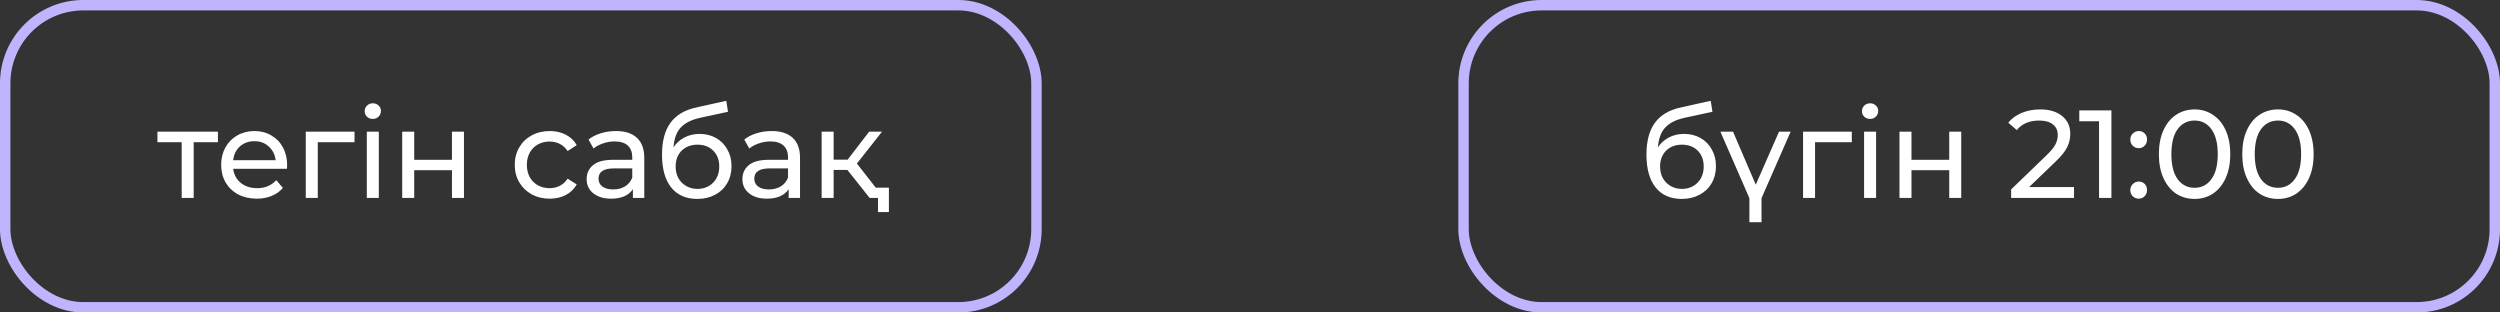
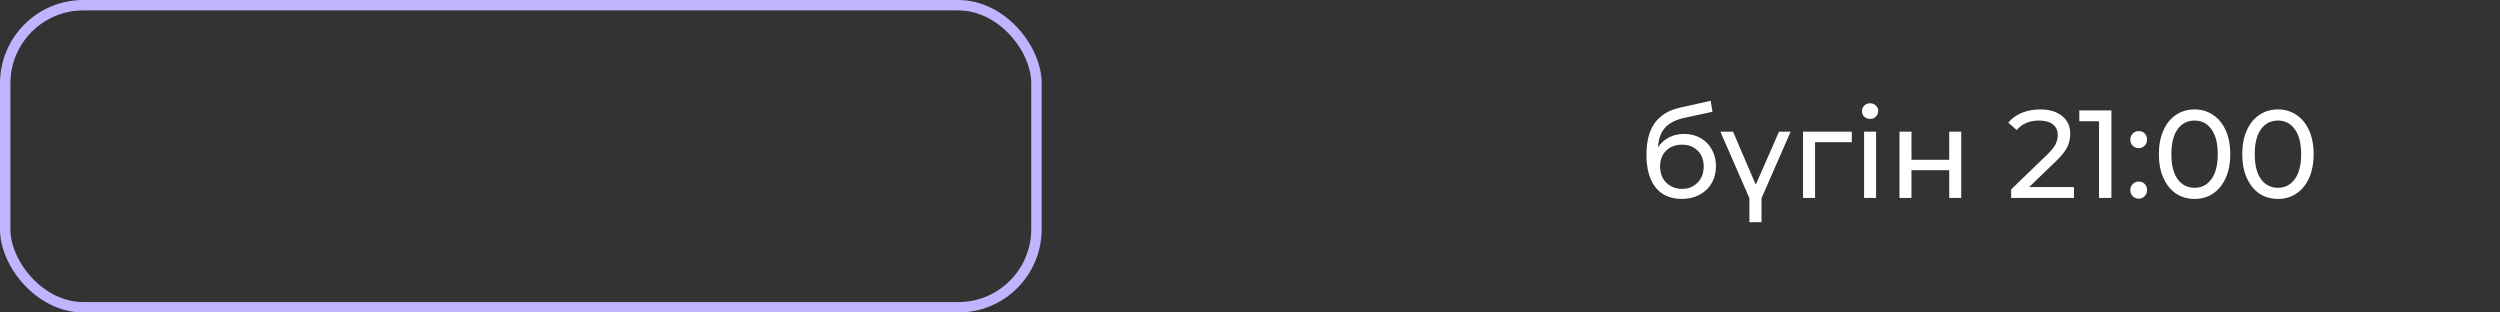
<svg xmlns="http://www.w3.org/2000/svg" width="240" height="30" viewBox="0 0 240 30" fill="none">
  <rect x="0" y="0" width="240" height="30" fill="#333333" stroke="none" />
  <rect x="0.5" y="0.5" width="99" height="29" rx="7.5" stroke="#BFB5FF" />
-   <rect x="140.5" y="0.5" width="99" height="29" rx="7.5" stroke="#BFB5FF" />
-   <path d="M20.922 13.648H18.594V19H17.442V13.648H15.114V12.64H20.922V13.648ZM27.567 15.856C27.567 15.944 27.559 16.06 27.543 16.204H22.383C22.455 16.764 22.699 17.216 23.115 17.56C23.539 17.896 24.063 18.064 24.687 18.064C25.447 18.064 26.059 17.808 26.523 17.296L27.159 18.04C26.871 18.376 26.511 18.632 26.079 18.808C25.655 18.984 25.179 19.072 24.651 19.072C23.979 19.072 23.383 18.936 22.863 18.664C22.343 18.384 21.939 17.996 21.651 17.5C21.371 17.004 21.231 16.444 21.231 15.82C21.231 15.204 21.367 14.648 21.639 14.152C21.919 13.656 22.299 13.272 22.779 13C23.267 12.72 23.815 12.58 24.423 12.58C25.031 12.58 25.571 12.72 26.043 13C26.523 13.272 26.895 13.656 27.159 14.152C27.431 14.648 27.567 15.216 27.567 15.856ZM24.423 13.552C23.871 13.552 23.407 13.72 23.031 14.056C22.663 14.392 22.447 14.832 22.383 15.376H26.463C26.399 14.84 26.179 14.404 25.803 14.068C25.435 13.724 24.975 13.552 24.423 13.552ZM34.034 13.648H30.506V19H29.354V12.64H34.034V13.648ZM35.214 12.64H36.366V19H35.214V12.64ZM35.79 11.416C35.566 11.416 35.378 11.344 35.226 11.2C35.082 11.056 35.01 10.88 35.01 10.672C35.01 10.464 35.082 10.288 35.226 10.144C35.378 9.992 35.566 9.916 35.79 9.916C36.014 9.916 36.198 9.988 36.342 10.132C36.494 10.268 36.57 10.44 36.57 10.648C36.57 10.864 36.494 11.048 36.342 11.2C36.198 11.344 36.014 11.416 35.79 11.416ZM38.612 12.64H39.764V15.34H43.388V12.64H44.54V19H43.388V16.336H39.764V19H38.612V12.64ZM52.775 19.072C52.127 19.072 51.547 18.932 51.035 18.652C50.531 18.372 50.135 17.988 49.847 17.5C49.559 17.004 49.415 16.444 49.415 15.82C49.415 15.196 49.559 14.64 49.847 14.152C50.135 13.656 50.531 13.272 51.035 13C51.547 12.72 52.127 12.58 52.775 12.58C53.351 12.58 53.863 12.696 54.311 12.928C54.767 13.16 55.119 13.496 55.367 13.936L54.491 14.5C54.291 14.196 54.043 13.968 53.747 13.816C53.451 13.664 53.123 13.588 52.763 13.588C52.347 13.588 51.971 13.68 51.635 13.864C51.307 14.048 51.047 14.312 50.855 14.656C50.671 14.992 50.579 15.38 50.579 15.82C50.579 16.268 50.671 16.664 50.855 17.008C51.047 17.344 51.307 17.604 51.635 17.788C51.971 17.972 52.347 18.064 52.763 18.064C53.123 18.064 53.451 17.988 53.747 17.836C54.043 17.684 54.291 17.456 54.491 17.152L55.367 17.704C55.119 18.144 54.767 18.484 54.311 18.724C53.863 18.956 53.351 19.072 52.775 19.072ZM59.126 12.58C60.006 12.58 60.678 12.796 61.142 13.228C61.614 13.66 61.85 14.304 61.85 15.16V19H60.758V18.16C60.566 18.456 60.29 18.684 59.93 18.844C59.578 18.996 59.158 19.072 58.67 19.072C57.958 19.072 57.386 18.9 56.954 18.556C56.53 18.212 56.318 17.76 56.318 17.2C56.318 16.64 56.522 16.192 56.93 15.856C57.338 15.512 57.986 15.34 58.874 15.34H60.698V15.112C60.698 14.616 60.554 14.236 60.266 13.972C59.978 13.708 59.554 13.576 58.994 13.576C58.618 13.576 58.25 13.64 57.89 13.768C57.53 13.888 57.226 14.052 56.978 14.26L56.498 13.396C56.826 13.132 57.218 12.932 57.674 12.796C58.13 12.652 58.614 12.58 59.126 12.58ZM58.862 18.184C59.302 18.184 59.682 18.088 60.002 17.896C60.322 17.696 60.554 17.416 60.698 17.056V16.168H58.922C57.946 16.168 57.458 16.496 57.458 17.152C57.458 17.472 57.582 17.724 57.83 17.908C58.078 18.092 58.422 18.184 58.862 18.184ZM67.165 12.856C67.757 12.856 68.285 12.988 68.749 13.252C69.213 13.516 69.573 13.884 69.829 14.356C70.093 14.82 70.225 15.352 70.225 15.952C70.225 16.568 70.085 17.116 69.805 17.596C69.533 18.068 69.145 18.436 68.641 18.7C68.145 18.964 67.577 19.096 66.937 19.096C65.857 19.096 65.021 18.728 64.429 17.992C63.845 17.248 63.553 16.204 63.553 14.86C63.553 13.556 63.821 12.536 64.357 11.8C64.893 11.056 65.713 10.564 66.817 10.324L69.721 9.676L69.889 10.732L67.213 11.308C66.381 11.492 65.761 11.804 65.353 12.244C64.945 12.684 64.713 13.316 64.657 14.14C64.929 13.732 65.281 13.416 65.713 13.192C66.145 12.968 66.629 12.856 67.165 12.856ZM66.961 18.136C67.369 18.136 67.729 18.044 68.041 17.86C68.361 17.676 68.609 17.424 68.785 17.104C68.961 16.776 69.049 16.404 69.049 15.988C69.049 15.356 68.857 14.848 68.473 14.464C68.089 14.08 67.585 13.888 66.961 13.888C66.337 13.888 65.829 14.08 65.437 14.464C65.053 14.848 64.861 15.356 64.861 15.988C64.861 16.404 64.949 16.776 65.125 17.104C65.309 17.424 65.561 17.676 65.881 17.86C66.201 18.044 66.561 18.136 66.961 18.136ZM74.079 12.58C74.959 12.58 75.631 12.796 76.095 13.228C76.567 13.66 76.803 14.304 76.803 15.16V19H75.711V18.16C75.519 18.456 75.243 18.684 74.883 18.844C74.531 18.996 74.111 19.072 73.623 19.072C72.911 19.072 72.339 18.9 71.907 18.556C71.483 18.212 71.271 17.76 71.271 17.2C71.271 16.64 71.475 16.192 71.883 15.856C72.291 15.512 72.939 15.34 73.827 15.34H75.651V15.112C75.651 14.616 75.507 14.236 75.219 13.972C74.931 13.708 74.507 13.576 73.947 13.576C73.571 13.576 73.203 13.64 72.843 13.768C72.483 13.888 72.179 14.052 71.931 14.26L71.451 13.396C71.779 13.132 72.171 12.932 72.627 12.796C73.083 12.652 73.567 12.58 74.079 12.58ZM73.815 18.184C74.255 18.184 74.635 18.088 74.955 17.896C75.275 17.696 75.507 17.416 75.651 17.056V16.168H73.875C72.899 16.168 72.411 16.496 72.411 17.152C72.411 17.472 72.535 17.724 72.783 17.908C73.031 18.092 73.375 18.184 73.815 18.184ZM81.35 16.312H80.03V19H78.878V12.64H80.03V15.328H81.374L83.438 12.64H84.674L82.262 15.7L84.842 19H83.486L81.35 16.312ZM85.334 18.016V20.356H84.29V19H83.486V18.016H85.334Z" fill="white" />
  <path d="M161.672 12.856C162.264 12.856 162.792 12.988 163.256 13.252C163.72 13.516 164.08 13.884 164.336 14.356C164.6 14.82 164.732 15.352 164.732 15.952C164.732 16.568 164.592 17.116 164.312 17.596C164.04 18.068 163.652 18.436 163.148 18.7C162.652 18.964 162.084 19.096 161.444 19.096C160.364 19.096 159.528 18.728 158.936 17.992C158.352 17.248 158.06 16.204 158.06 14.86C158.06 13.556 158.328 12.536 158.864 11.8C159.4 11.056 160.22 10.564 161.324 10.324L164.228 9.676L164.396 10.732L161.72 11.308C160.888 11.492 160.268 11.804 159.86 12.244C159.452 12.684 159.22 13.316 159.164 14.14C159.436 13.732 159.788 13.416 160.22 13.192C160.652 12.968 161.136 12.856 161.672 12.856ZM161.468 18.136C161.876 18.136 162.236 18.044 162.548 17.86C162.868 17.676 163.116 17.424 163.292 17.104C163.468 16.776 163.556 16.404 163.556 15.988C163.556 15.356 163.364 14.848 162.98 14.464C162.596 14.08 162.092 13.888 161.468 13.888C160.844 13.888 160.336 14.08 159.944 14.464C159.56 14.848 159.368 15.356 159.368 15.988C159.368 16.404 159.456 16.776 159.632 17.104C159.816 17.424 160.068 17.676 160.388 17.86C160.708 18.044 161.068 18.136 161.468 18.136ZM169.106 19.024V21.328H167.942V19.024L165.158 12.64H166.37L168.554 17.728L170.786 12.64H171.902L169.106 19.024ZM177.773 13.648H174.245V19H173.093V12.64H177.773V13.648ZM178.952 12.64H180.104V19H178.952V12.64ZM179.528 11.416C179.304 11.416 179.116 11.344 178.964 11.2C178.82 11.056 178.748 10.88 178.748 10.672C178.748 10.464 178.82 10.288 178.964 10.144C179.116 9.992 179.304 9.916 179.528 9.916C179.752 9.916 179.936 9.988 180.08 10.132C180.232 10.268 180.308 10.44 180.308 10.648C180.308 10.864 180.232 11.048 180.08 11.2C179.936 11.344 179.752 11.416 179.528 11.416ZM182.35 12.64H183.502V15.34H187.126V12.64H188.278V19H187.126V16.336H183.502V19H182.35V12.64ZM199.105 17.956V19H193.069V18.184L196.489 14.884C196.905 14.484 197.185 14.14 197.329 13.852C197.473 13.556 197.545 13.26 197.545 12.964C197.545 12.524 197.389 12.184 197.077 11.944C196.773 11.696 196.333 11.572 195.757 11.572C194.829 11.572 194.113 11.876 193.609 12.484L192.793 11.776C193.121 11.376 193.549 11.064 194.077 10.84C194.613 10.616 195.209 10.504 195.865 10.504C196.745 10.504 197.445 10.716 197.965 11.14C198.485 11.556 198.745 12.124 198.745 12.844C198.745 13.292 198.649 13.716 198.457 14.116C198.265 14.516 197.901 14.972 197.365 15.484L194.797 17.956H199.105ZM202.696 10.6V19H201.508V11.644H199.612V10.6H202.696ZM205.325 14.224C205.101 14.224 204.909 14.148 204.749 13.996C204.589 13.836 204.509 13.636 204.509 13.396C204.509 13.164 204.589 12.972 204.749 12.82C204.909 12.66 205.101 12.58 205.325 12.58C205.549 12.58 205.737 12.656 205.889 12.808C206.041 12.96 206.117 13.156 206.117 13.396C206.117 13.636 206.037 13.836 205.877 13.996C205.725 14.148 205.541 14.224 205.325 14.224ZM205.325 19.072C205.101 19.072 204.909 18.996 204.749 18.844C204.589 18.684 204.509 18.484 204.509 18.244C204.509 18.012 204.589 17.82 204.749 17.668C204.909 17.508 205.101 17.428 205.325 17.428C205.549 17.428 205.737 17.504 205.889 17.656C206.041 17.808 206.117 18.004 206.117 18.244C206.117 18.484 206.037 18.684 205.877 18.844C205.725 18.996 205.541 19.072 205.325 19.072ZM210.684 19.096C210.02 19.096 209.428 18.928 208.908 18.592C208.396 18.248 207.992 17.752 207.696 17.104C207.4 16.456 207.252 15.688 207.252 14.8C207.252 13.912 207.4 13.144 207.696 12.496C207.992 11.848 208.396 11.356 208.908 11.02C209.428 10.676 210.02 10.504 210.684 10.504C211.34 10.504 211.924 10.676 212.436 11.02C212.956 11.356 213.364 11.848 213.66 12.496C213.956 13.144 214.104 13.912 214.104 14.8C214.104 15.688 213.956 16.456 213.66 17.104C213.364 17.752 212.956 18.248 212.436 18.592C211.924 18.928 211.34 19.096 210.684 19.096ZM210.684 18.028C211.356 18.028 211.892 17.752 212.292 17.2C212.7 16.648 212.904 15.848 212.904 14.8C212.904 13.752 212.7 12.952 212.292 12.4C211.892 11.848 211.356 11.572 210.684 11.572C210.004 11.572 209.46 11.848 209.052 12.4C208.652 12.952 208.452 13.752 208.452 14.8C208.452 15.848 208.652 16.648 209.052 17.2C209.46 17.752 210.004 18.028 210.684 18.028ZM218.688 19.096C218.024 19.096 217.432 18.928 216.912 18.592C216.4 18.248 215.996 17.752 215.7 17.104C215.404 16.456 215.256 15.688 215.256 14.8C215.256 13.912 215.404 13.144 215.7 12.496C215.996 11.848 216.4 11.356 216.912 11.02C217.432 10.676 218.024 10.504 218.688 10.504C219.344 10.504 219.928 10.676 220.44 11.02C220.96 11.356 221.368 11.848 221.664 12.496C221.96 13.144 222.108 13.912 222.108 14.8C222.108 15.688 221.96 16.456 221.664 17.104C221.368 17.752 220.96 18.248 220.44 18.592C219.928 18.928 219.344 19.096 218.688 19.096ZM218.688 18.028C219.36 18.028 219.896 17.752 220.296 17.2C220.704 16.648 220.908 15.848 220.908 14.8C220.908 13.752 220.704 12.952 220.296 12.4C219.896 11.848 219.36 11.572 218.688 11.572C218.008 11.572 217.464 11.848 217.056 12.4C216.656 12.952 216.456 13.752 216.456 14.8C216.456 15.848 216.656 16.648 217.056 17.2C217.464 17.752 218.008 18.028 218.688 18.028Z" fill="white" />
</svg>